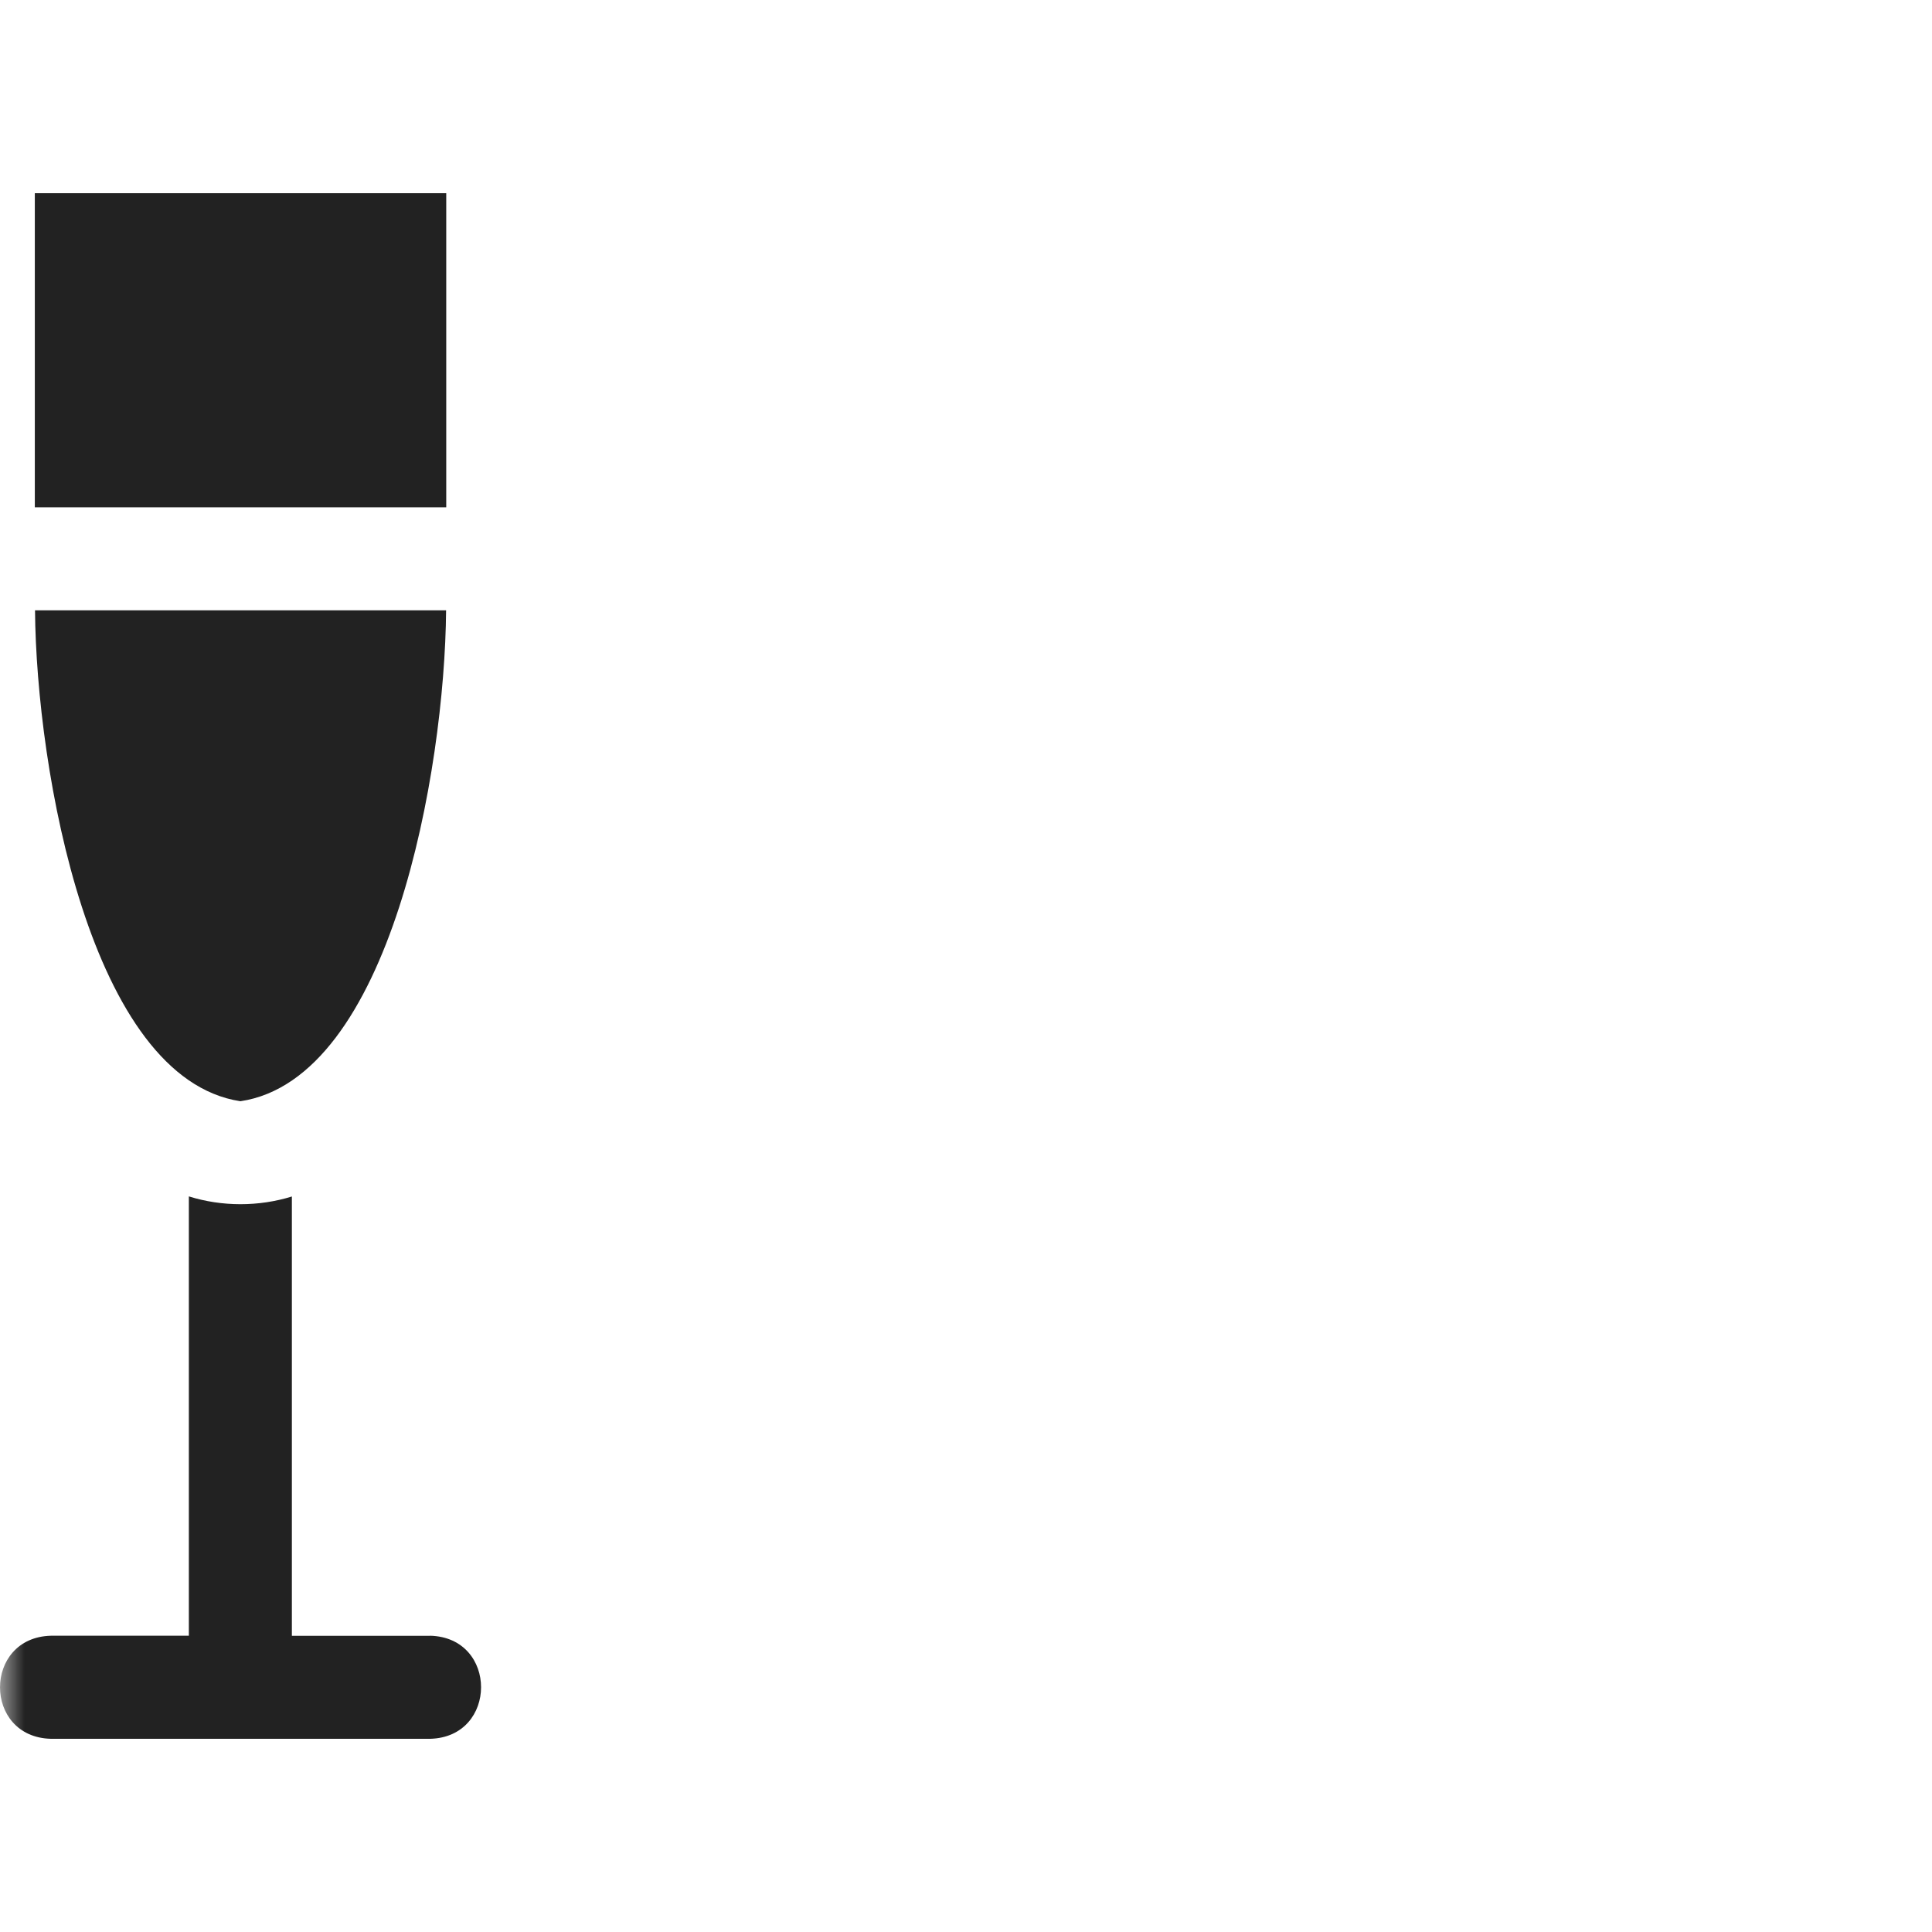
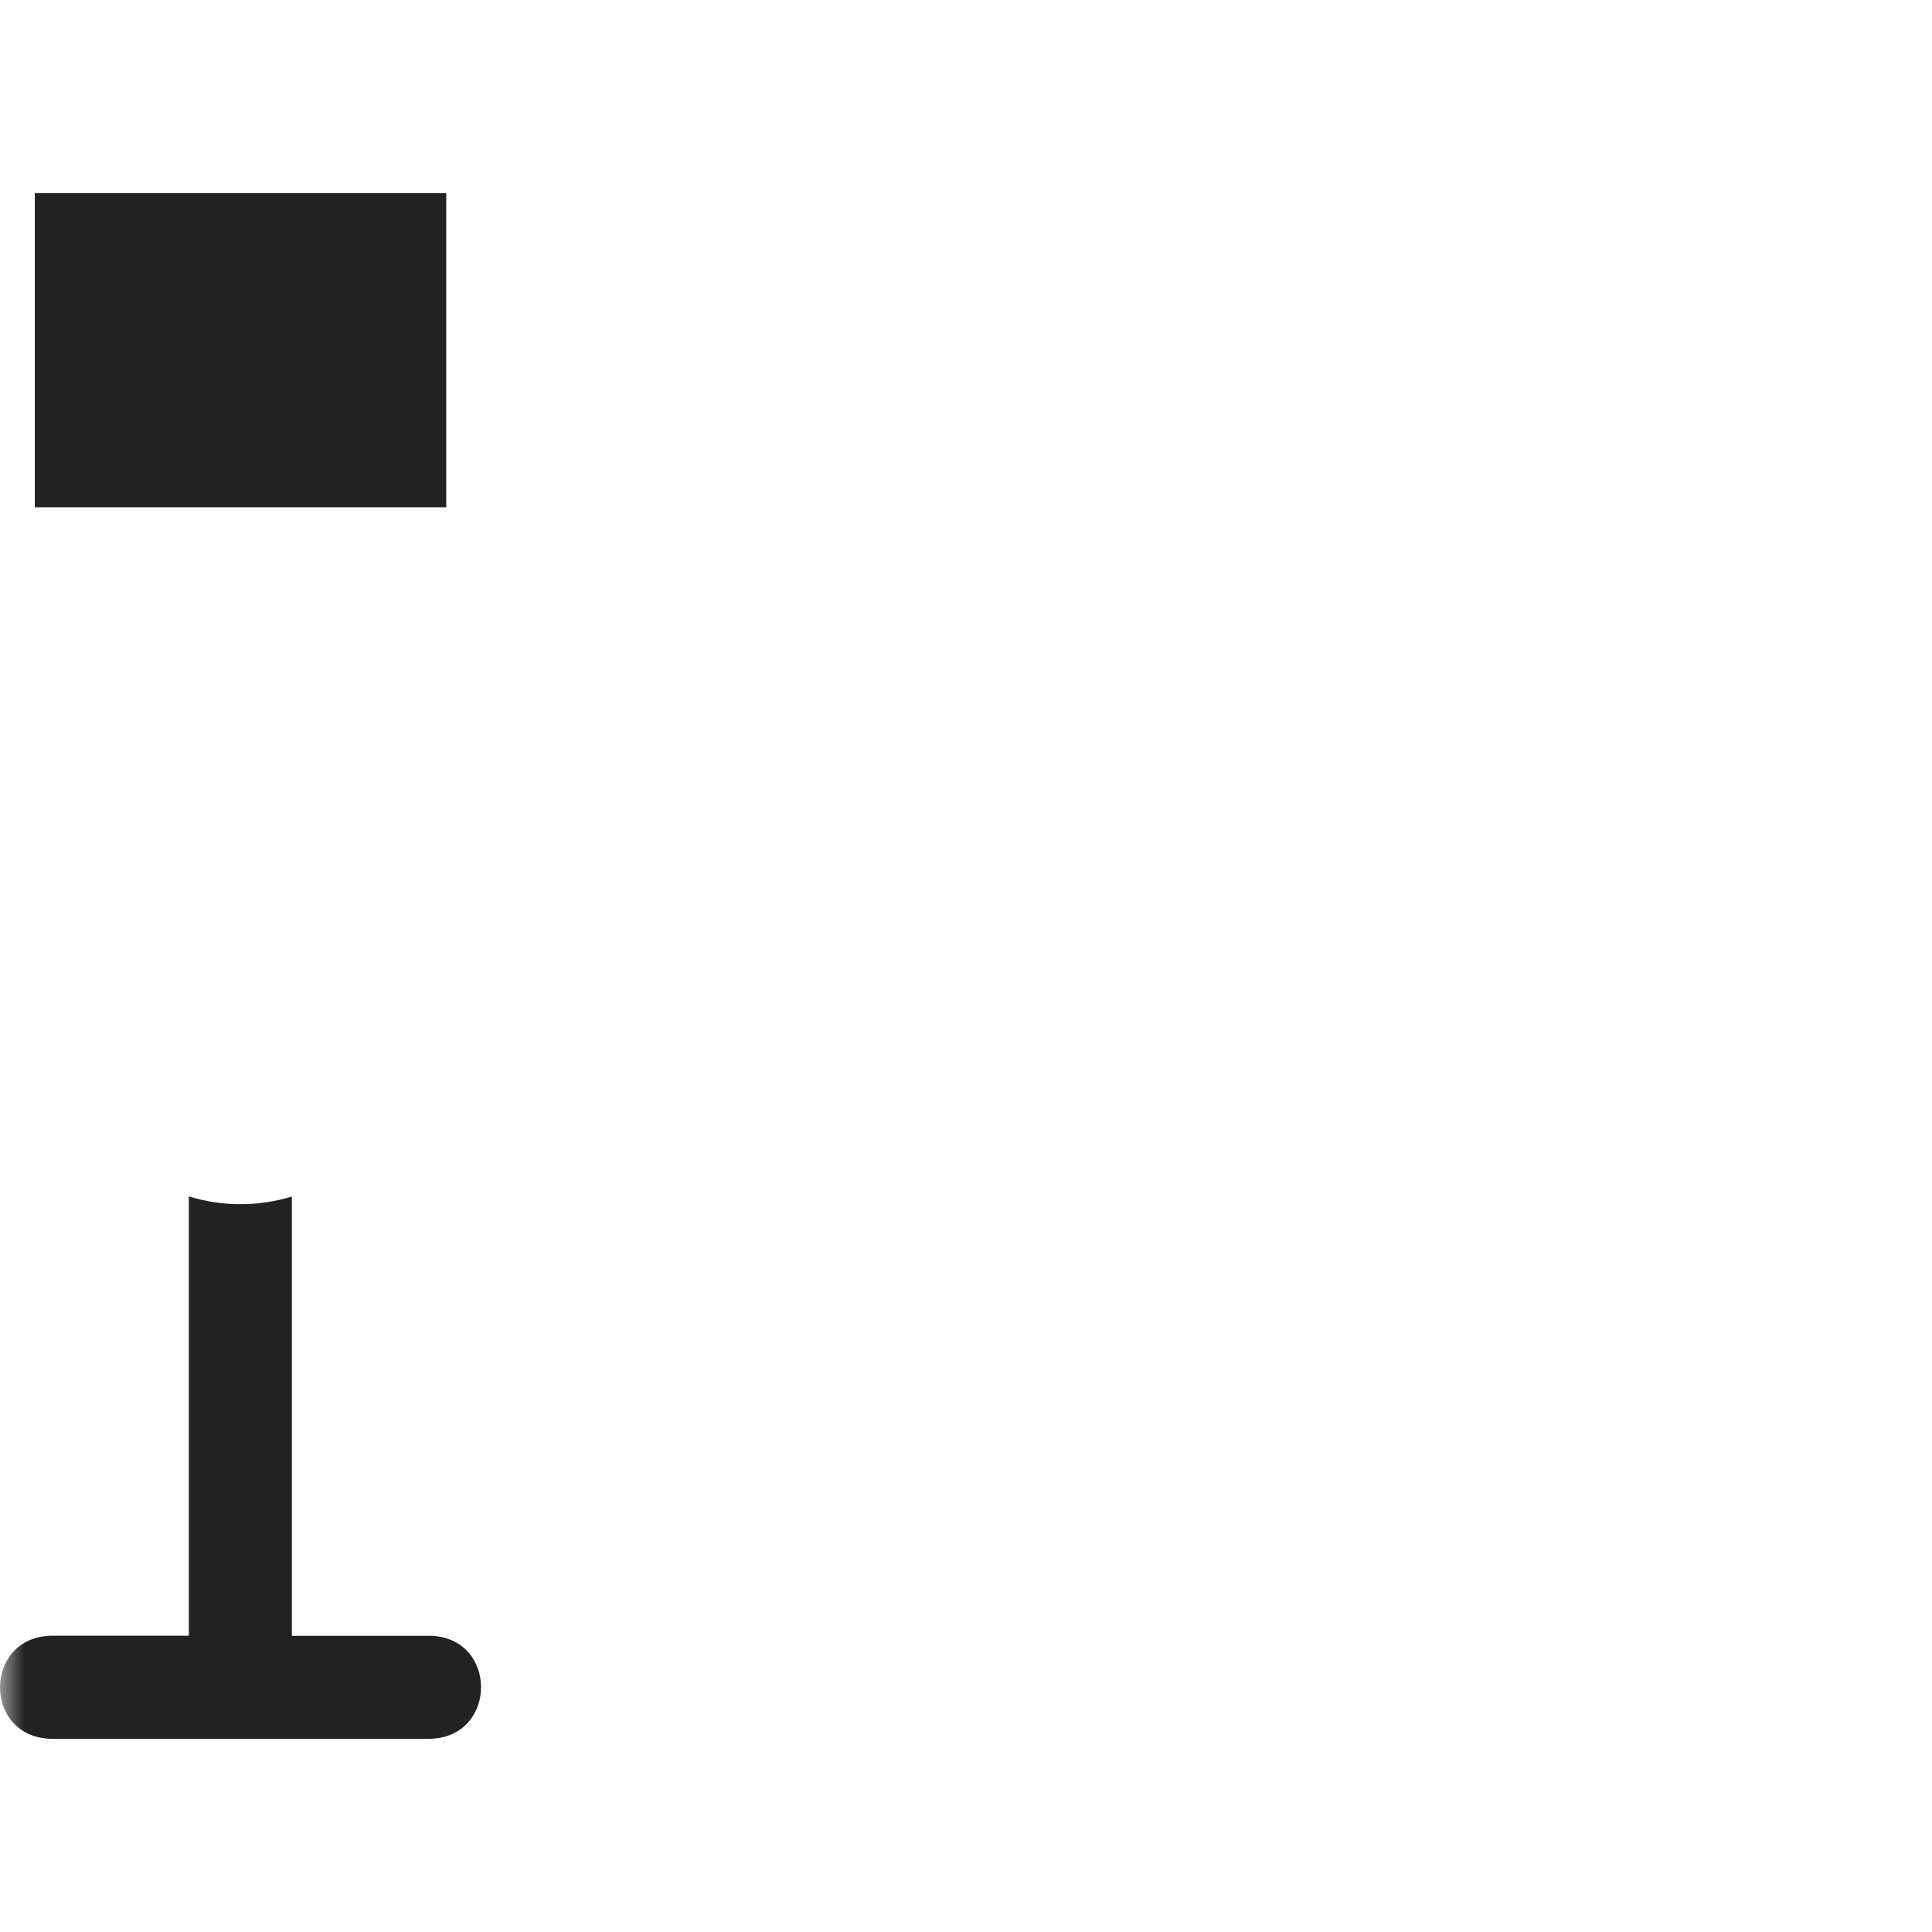
<svg xmlns="http://www.w3.org/2000/svg" width="40" height="40" viewBox="0 0 40 40" fill="none">
  <mask id="mask0_292_857" style="mask-type:alpha" maskUnits="userSpaceOnUse" x="0" y="0" width="40" height="40">
    <path d="M40 0H0V40H40V0Z" fill="white" />
  </mask>
  <g mask="url(#mask0_292_857)">
-     <path d="M4.977 22.8C8.085 22.337 9.209 15.954 9.236 12.636H0.725C0.752 15.949 1.873 22.326 4.977 22.8Z" fill="#222222" />
    <path d="M0.721 4H9.239V10.503H0.721V4Z" fill="#222222" />
    <path d="M8.905 33.868H6.043V24.772C5.358 24.985 4.596 24.985 3.91 24.77V33.866H1.055C-0.35 33.902 -0.353 35.965 1.055 36H8.905C10.309 35.965 10.314 33.902 8.905 33.866L8.905 33.868Z" fill="#222222" />
  </g>
</svg>